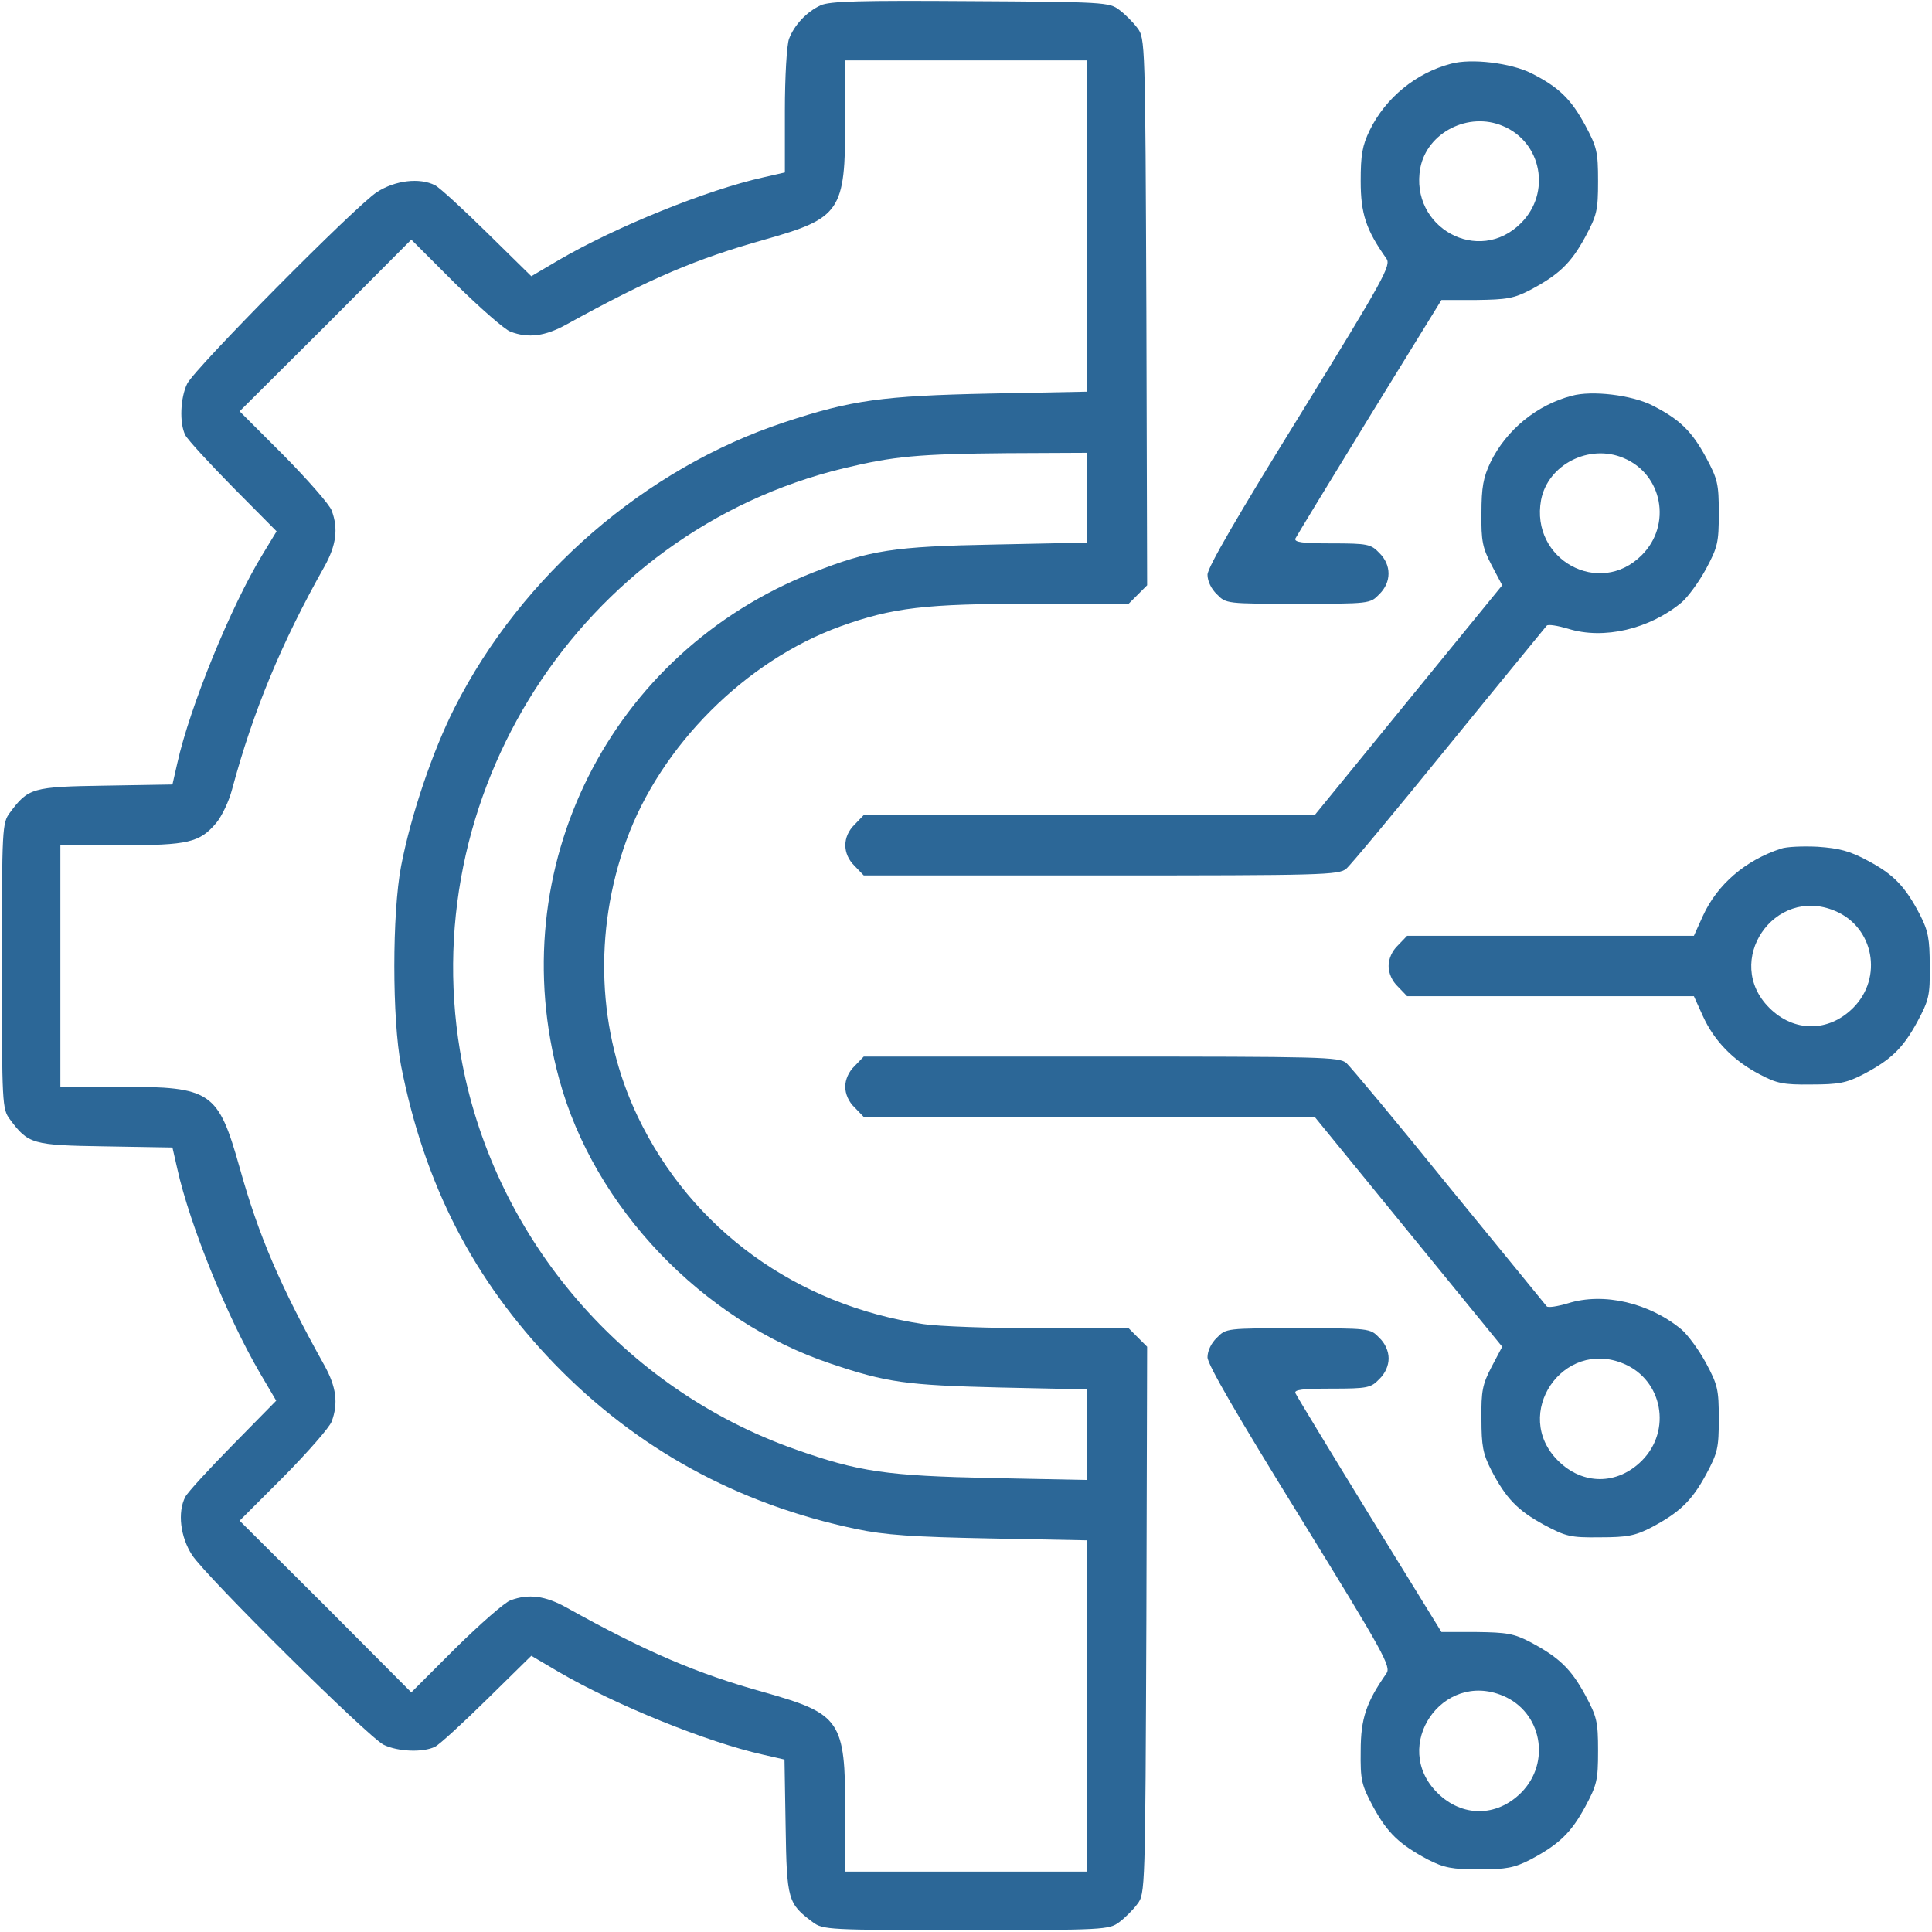
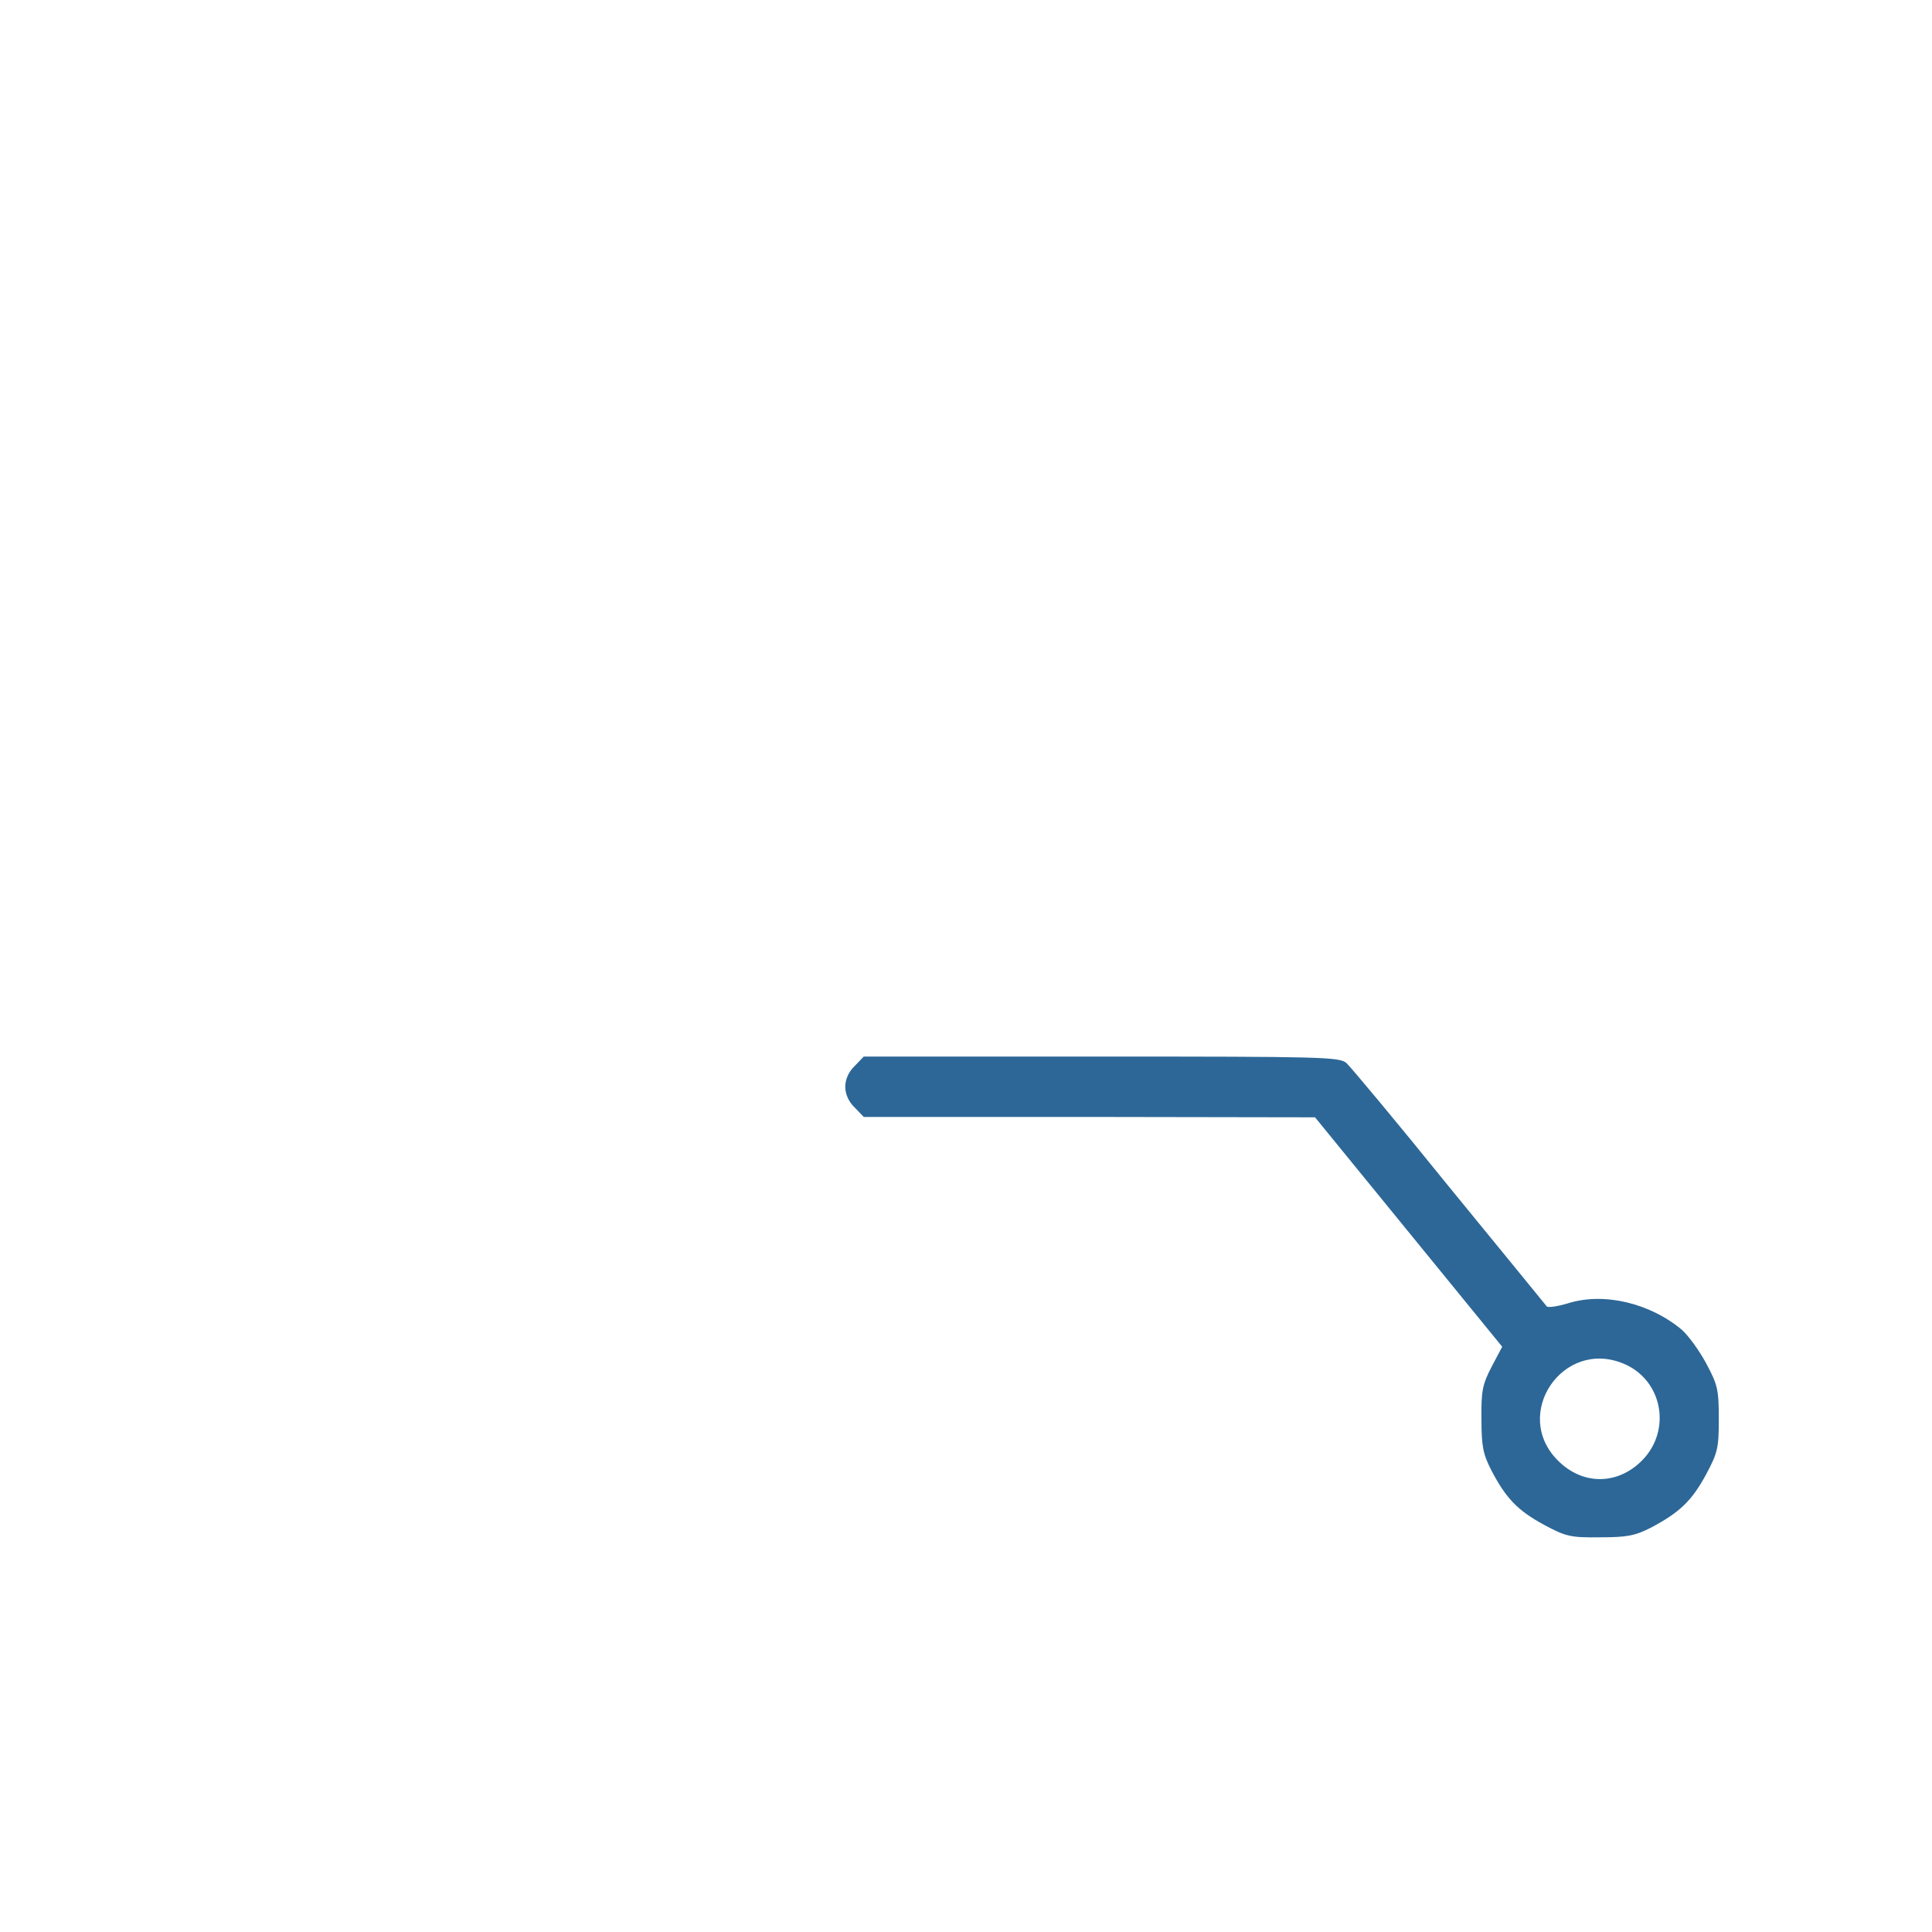
<svg xmlns="http://www.w3.org/2000/svg" version="1.0" width="512pt" height="512pt" viewBox="0 0 512 512" preserveAspectRatio="xMidYMid meet">
  <g transform="translate(0,512) scale(0.1,-0.1)" fill="#2c6797" stroke="none">
-     <path d="M2175 5106 c-37 -17 -70 -52 -84 -89 -6 -16 -11 -100 -11 -191 l0 -163 -57 -13 c-149 -33 -391 -131 -542 -219 l-73 -43 -117 115 c-64 63 -126 120 -138 126 -41 21 -106 13 -154 -18 -57 -37 -482 -466 -503 -508 -18 -37 -21 -104 -5 -136 6 -12 63 -74 126 -138 l116 -117 -37 -61 c-84 -137 -193 -405 -226 -553 l-13 -57 -178 -3 c-194 -3 -204 -6 -253 -72 -20 -27 -21 -39 -21 -406 0 -367 1 -379 21 -406 49 -66 59 -69 253 -72 l178 -3 13 -57 c33 -148 131 -390 219 -541 l43 -73 -115 -117 c-63 -64 -120 -126 -126 -138 -21 -41 -13 -106 18 -154 37 -57 466 -482 508 -503 37 -18 104 -21 136 -5 12 6 74 63 138 126 l117 115 73 -43 c151 -88 393 -186 541 -219 l57 -13 3 -178 c3 -194 6 -204 72 -253 27 -20 39 -21 406 -21 367 0 379 1 406 21 15 11 37 33 48 48 21 27 21 38 24 752 l2 725 -24 24 -25 25 -236 0 c-130 0 -269 5 -308 11 -336 50 -614 251 -757 550 -107 224 -118 489 -30 732 91 251 316 476 567 567 139 50 225 60 510 60 l254 0 25 25 24 24 -2 725 c-3 714 -3 725 -24 752 -11 15 -33 37 -48 48 -26 20 -41 21 -394 23 -291 2 -373 0 -397 -11z m705 -585 l0 -439 -257 -5 c-283 -6 -366 -17 -544 -76 -369 -122 -696 -405 -874 -756 -58 -114 -116 -285 -142 -420 -24 -125 -24 -406 0 -530 62 -314 191 -566 406 -789 218 -225 485 -372 800 -438 76 -16 150 -21 354 -25 l257 -5 0 -439 0 -439 -320 0 -320 0 0 160 c0 240 -12 258 -214 315 -180 50 -315 108 -525 225 -56 31 -100 37 -148 19 -15 -5 -81 -63 -146 -127 l-117 -117 -227 228 -228 227 117 117 c64 65 122 131 127 146 18 48 12 92 -19 148 -117 210 -175 345 -225 525 -57 202 -75 214 -315 214 l-160 0 0 320 0 320 160 0 c179 0 209 7 253 59 15 18 34 58 42 89 56 208 131 389 245 591 31 56 37 100 19 148 -5 15 -63 81 -127 146 l-117 117 228 227 227 228 117 -117 c65 -64 131 -122 146 -127 47 -18 92 -12 148 19 223 123 344 174 525 225 202 57 214 75 214 315 l0 160 320 0 320 0 0 -439z m0 -720 l0 -119 -242 -5 c-271 -5 -333 -15 -483 -74 -539 -212 -826 -784 -673 -1343 92 -339 379 -640 720 -754 148 -50 201 -57 446 -63 l232 -5 0 -120 0 -120 -252 5 c-278 6 -351 16 -523 77 -451 160 -790 554 -880 1022 -136 708 314 1409 1011 1577 133 32 198 38 432 40 l212 1 0 -119z" />
-     <path d="M3845 4951 c-92 -24 -173 -90 -215 -176 -20 -41 -24 -66 -24 -135 0 -86 14 -129 68 -205 13 -18 -4 -50 -229 -415 -164 -265 -245 -404 -245 -423 0 -17 10 -38 25 -52 24 -25 26 -25 215 -25 189 0 191 0 215 25 33 32 33 78 0 110 -22 23 -31 25 -126 25 -77 0 -100 3 -96 13 3 6 91 151 196 322 l191 310 92 0 c81 1 100 4 144 27 75 40 107 70 145 140 31 58 34 70 34 148 0 78 -3 90 -34 148 -38 70 -70 101 -143 138 -54 27 -159 40 -213 25z m138 -165 c103 -43 128 -177 48 -257 -112 -113 -296 -12 -267 146 18 94 128 150 219 111z" />
-     <path d="M4165 4071 c-92 -24 -173 -90 -215 -176 -19 -40 -24 -66 -24 -135 -1 -74 3 -92 27 -138 l28 -53 -248 -304 -248 -304 -598 -1 -598 0 -24 -25 c-33 -32 -33 -78 0 -110 l24 -25 629 0 c585 0 631 1 650 18 11 9 134 157 272 327 139 171 256 313 259 317 4 4 29 0 56 -8 95 -30 217 -1 302 70 16 14 45 53 64 88 31 58 34 70 34 148 0 78 -3 90 -34 148 -38 70 -70 101 -143 138 -54 27 -159 40 -213 25z m138 -165 c103 -43 128 -177 48 -257 -112 -113 -296 -12 -267 146 18 94 128 150 219 111z" />
-     <path d="M4720 2871 c-95 -31 -169 -95 -207 -178 l-24 -53 -380 0 -380 0 -24 -25 c-16 -15 -25 -36 -25 -55 0 -19 9 -40 25 -55 l24 -25 380 0 380 0 24 -53 c30 -66 81 -118 150 -154 45 -24 63 -28 137 -27 72 0 93 4 136 26 75 39 107 70 145 140 31 58 34 70 33 148 0 72 -4 93 -26 136 -39 75 -70 107 -138 143 -48 26 -76 33 -133 37 -40 2 -83 0 -97 -5z m143 -165 c103 -43 128 -177 48 -257 -65 -65 -157 -65 -222 0 -124 123 13 325 174 257z" />
    <path d="M2265 2295 c-16 -15 -25 -36 -25 -55 0 -19 9 -40 25 -55 l24 -25 598 0 598 -1 248 -304 248 -304 -28 -53 c-24 -46 -28 -64 -27 -138 0 -72 4 -93 26 -136 39 -75 70 -107 140 -145 58 -31 70 -34 148 -33 72 0 93 4 136 26 75 40 107 70 145 140 31 58 34 70 34 148 0 78 -3 90 -34 148 -19 35 -48 74 -64 88 -85 71 -207 100 -302 70 -27 -8 -52 -12 -56 -8 -3 4 -120 147 -259 317 -138 171 -261 318 -272 328 -19 16 -65 17 -650 17 l-629 0 -24 -25z m2038 -789 c103 -43 128 -177 48 -257 -65 -65 -157 -65 -222 0 -124 123 13 325 174 257z" />
-     <path d="M3225 1575 c-15 -14 -25 -35 -25 -52 0 -19 81 -158 245 -423 225 -365 242 -397 229 -415 -53 -76 -68 -119 -68 -205 -1 -78 2 -90 33 -148 38 -70 70 -100 145 -140 43 -22 64 -26 136 -26 72 0 93 4 136 26 75 40 107 70 145 140 31 58 34 70 34 148 0 78 -3 90 -34 148 -38 70 -70 100 -145 140 -44 23 -63 26 -144 27 l-92 0 -191 310 c-105 171 -193 316 -196 323 -4 9 19 12 96 12 95 0 104 2 126 25 16 15 25 36 25 55 0 19 -9 40 -25 55 -24 25 -26 25 -215 25 -189 0 -191 0 -215 -25z m758 -949 c103 -43 128 -177 48 -257 -65 -65 -157 -65 -222 0 -124 123 13 325 174 257z" />
  </g>
</svg>